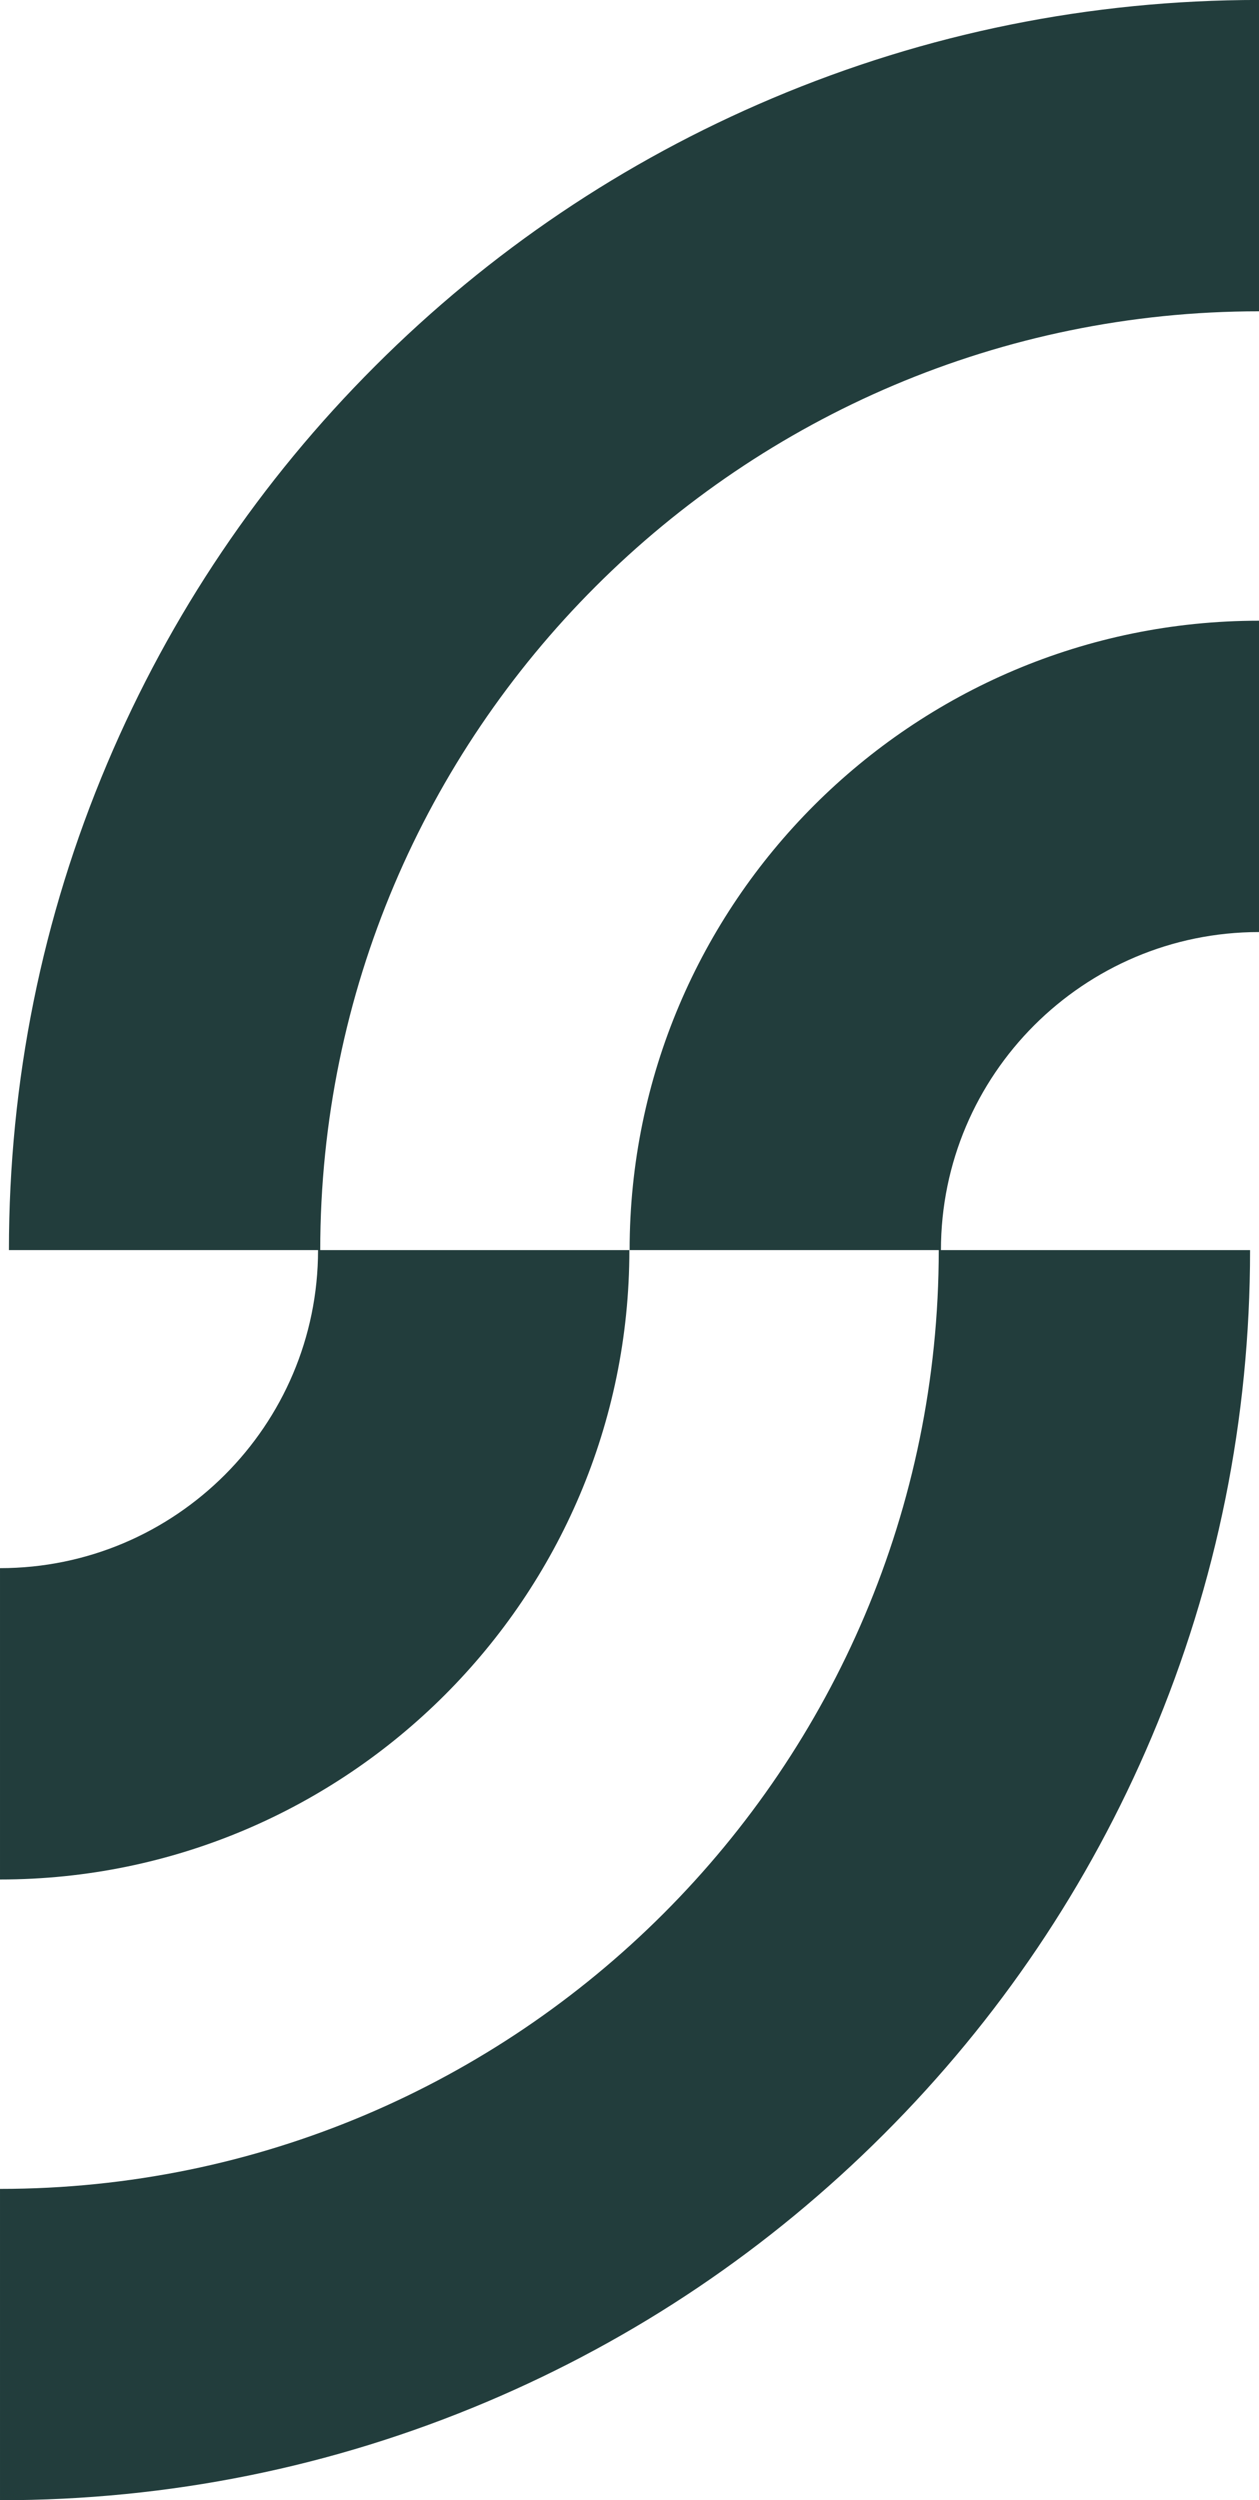
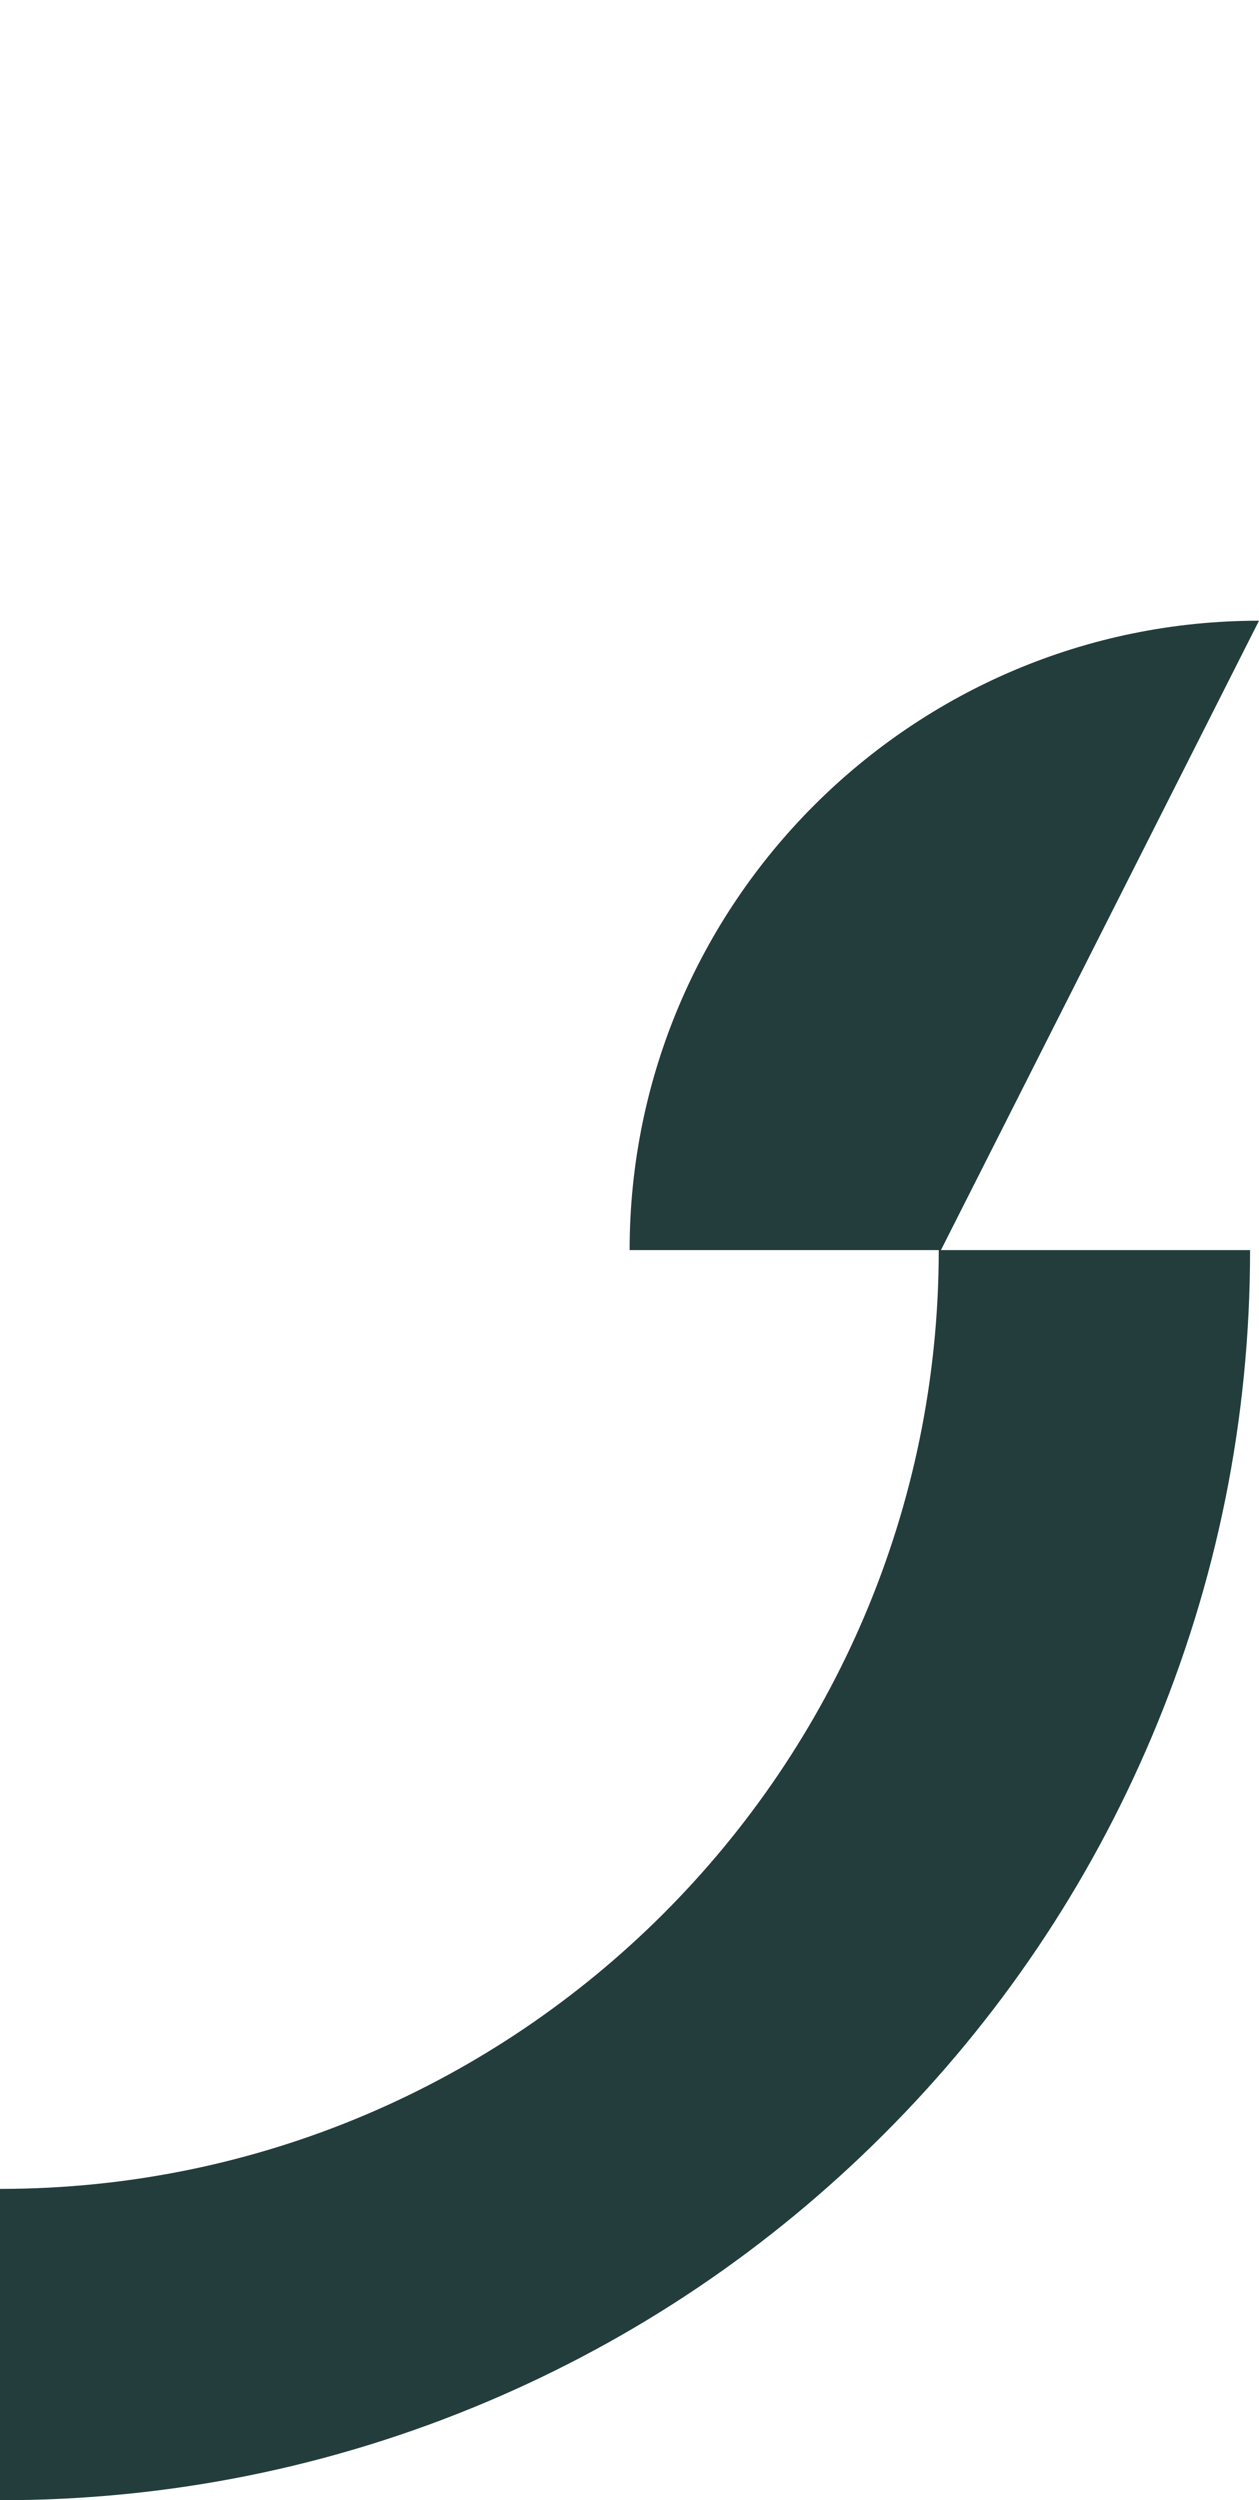
<svg xmlns="http://www.w3.org/2000/svg" fill="#223d3c" height="1255" preserveAspectRatio="xMidYMid meet" version="1" viewBox="684.0 372.5 632.0 1255.0" width="632" zoomAndPan="magnify">
  <g id="change1_1">
-     <path d="M 1071.711 421.828 C 996.98 453.441 929.879 498.672 872.273 556.281 C 814.668 613.879 769.434 680.98 737.824 755.719 C 705.082 833.129 688.48 915.32 688.48 1000 L 843.656 1000 C 843.656 1088.031 772.035 1159.648 684.004 1159.648 L 684.004 1315.93 C 858.211 1315.93 999.938 1174.211 999.938 1000 L 844.758 1000 C 844.758 740.16 1056.148 528.762 1316 528.762 L 1316 372.48 C 1231.309 372.48 1149.129 389.09 1071.711 421.828" fill="inherit" />
-     <path d="M 1000.059 1000 L 1155.238 1000 C 1155.238 1259.84 943.848 1471.238 684.004 1471.238 L 684.004 1627.52 C 768.688 1627.52 850.871 1610.91 928.285 1578.172 C 1003.02 1546.559 1070.121 1501.328 1127.73 1443.719 C 1185.328 1386.121 1230.57 1319.02 1262.18 1244.281 C 1294.922 1166.871 1311.52 1084.68 1311.52 1000 L 1156.34 1000 C 1156.34 911.969 1227.961 840.352 1316 840.352 L 1316 684.07 C 1141.789 684.07 1000.059 825.789 1000.059 1000" fill="inherit" />
+     <path d="M 1000.059 1000 L 1155.238 1000 C 1155.238 1259.84 943.848 1471.238 684.004 1471.238 L 684.004 1627.52 C 768.688 1627.52 850.871 1610.91 928.285 1578.172 C 1003.02 1546.559 1070.121 1501.328 1127.73 1443.719 C 1185.328 1386.121 1230.57 1319.02 1262.18 1244.281 C 1294.922 1166.871 1311.52 1084.68 1311.52 1000 L 1156.34 1000 L 1316 684.07 C 1141.789 684.07 1000.059 825.789 1000.059 1000" fill="inherit" />
  </g>
</svg>